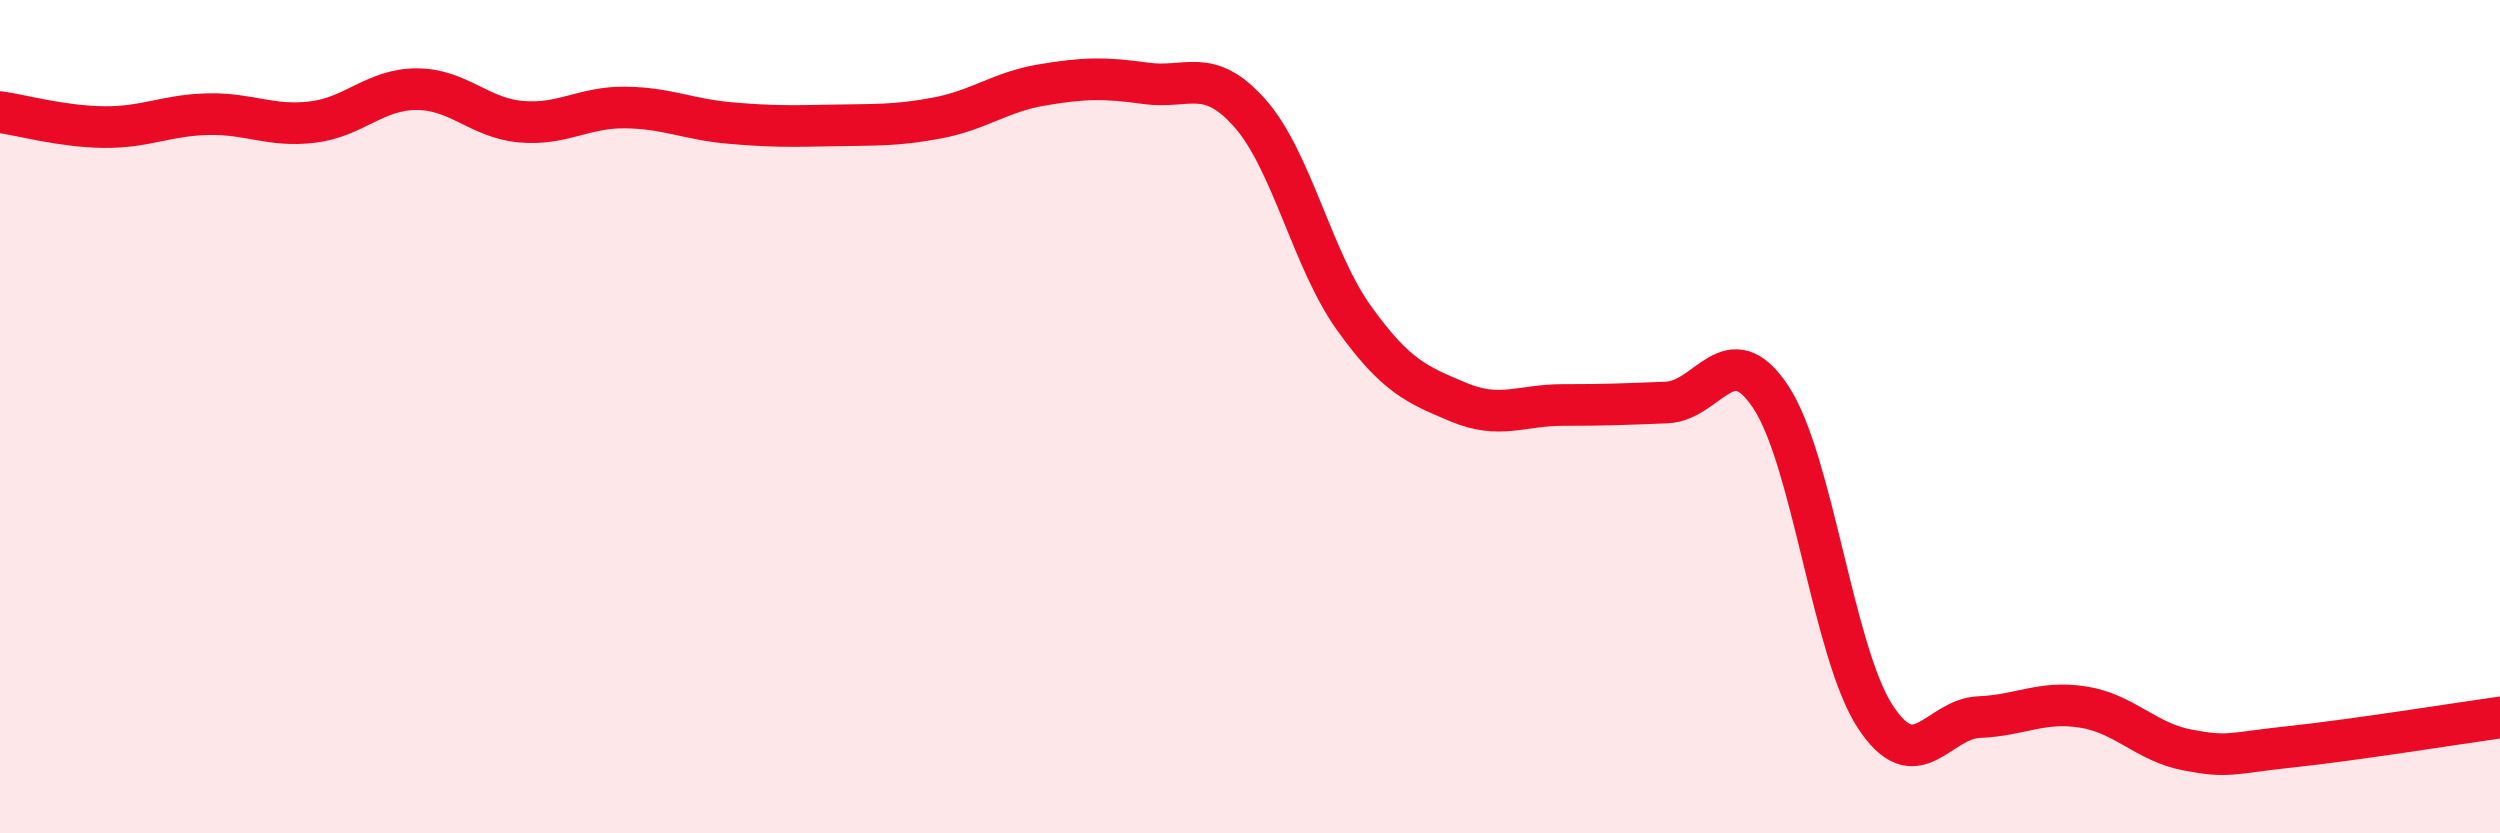
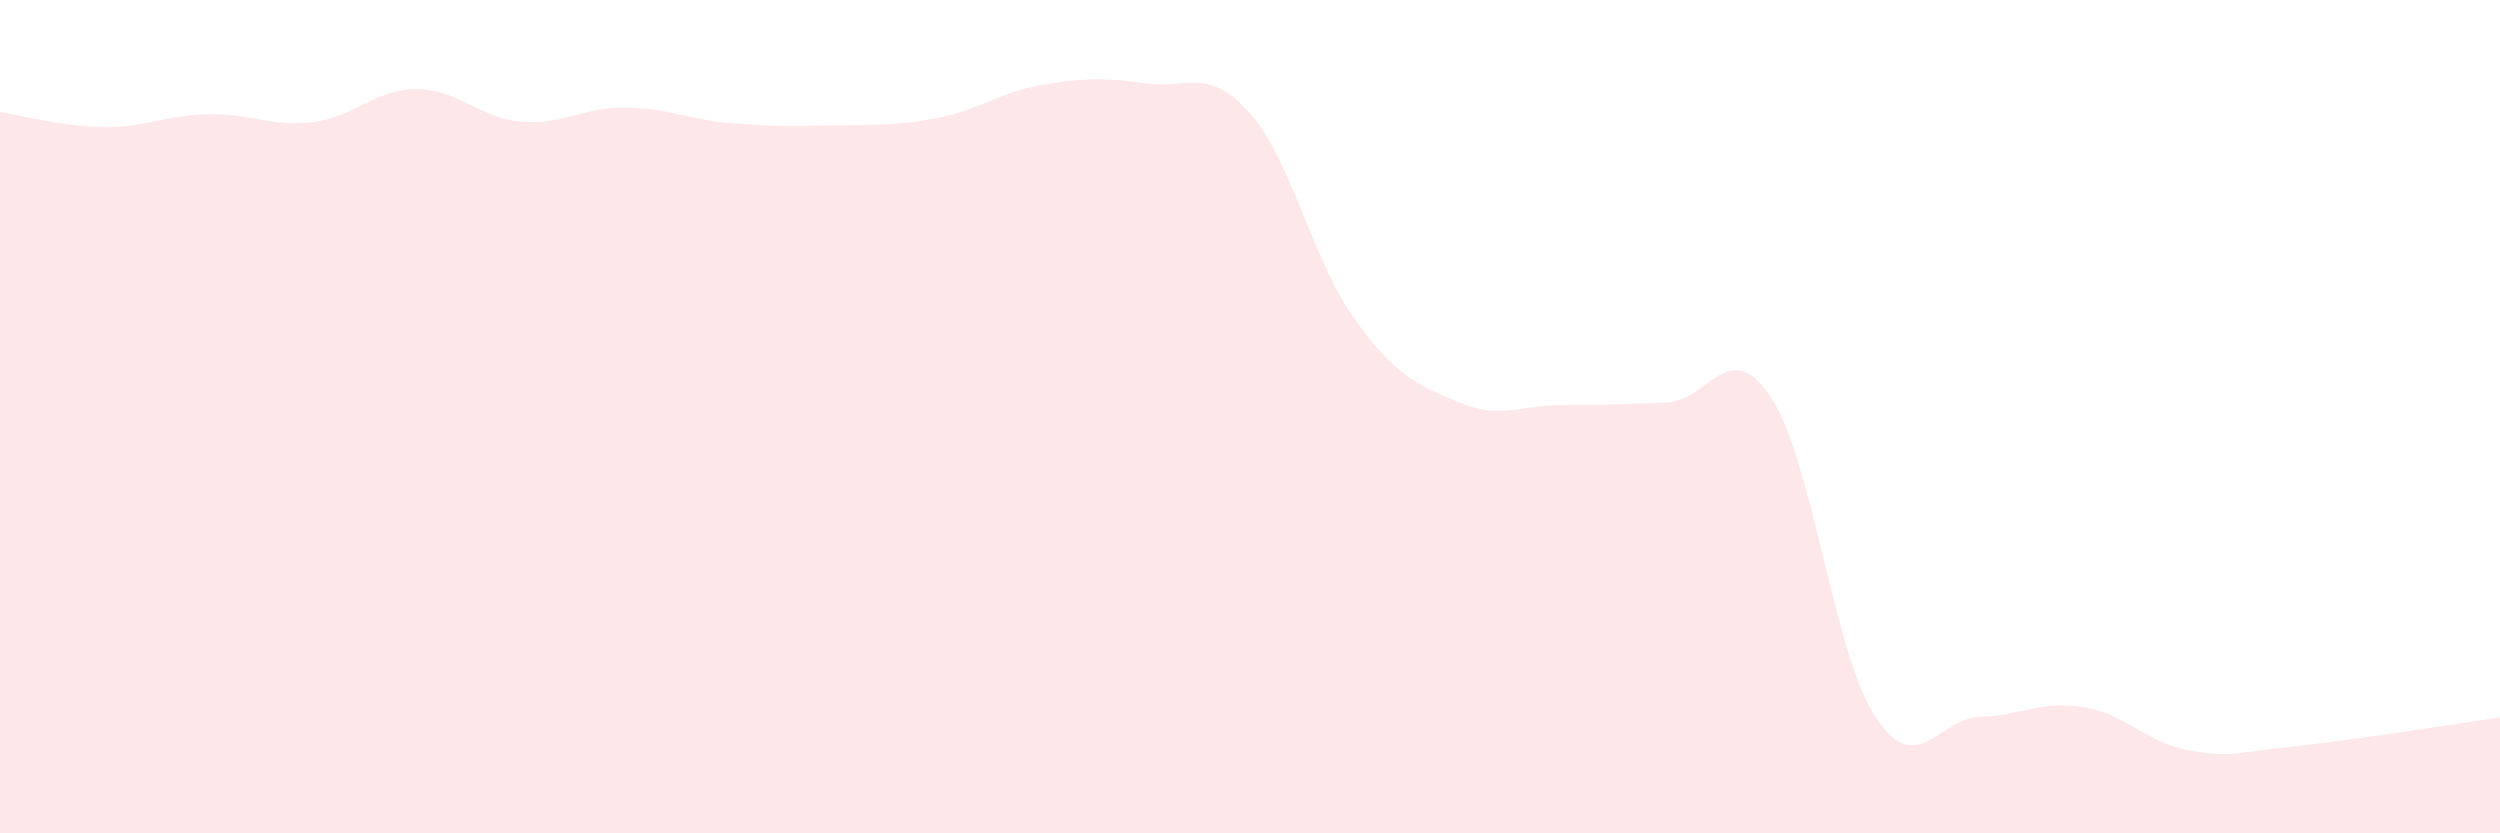
<svg xmlns="http://www.w3.org/2000/svg" width="60" height="20" viewBox="0 0 60 20">
  <path d="M 0,2.69 C 0.5,2.76 1.5,3.04 2.5,3.05 C 3.5,3.06 4,2.76 5,2.74 C 6,2.72 6.5,3.05 7.5,2.93 C 8.5,2.81 9,2.14 10,2.14 C 11,2.14 11.5,2.83 12.5,2.92 C 13.5,3.01 14,2.57 15,2.58 C 16,2.59 16.5,2.86 17.5,2.95 C 18.5,3.04 19,3.03 20,3.01 C 21,2.99 21.5,3.02 22.5,2.83 C 23.5,2.64 24,2.21 25,2.04 C 26,1.87 26.5,1.86 27.5,2 C 28.5,2.14 29,1.59 30,2.72 C 31,3.85 31.5,6.25 32.5,7.64 C 33.5,9.03 34,9.23 35,9.65 C 36,10.07 36.5,9.72 37.5,9.72 C 38.5,9.72 39,9.7 40,9.66 C 41,9.62 41.5,8.02 42.5,9.53 C 43.5,11.04 44,15.65 45,17.19 C 46,18.73 46.5,17.25 47.5,17.21 C 48.5,17.17 49,16.81 50,16.97 C 51,17.13 51.5,17.81 52.5,18 C 53.5,18.19 53.5,18.08 55,17.92 C 56.5,17.76 59,17.36 60,17.22L60 20L0 20Z" fill="#EB0A25" opacity="0.1" stroke-linecap="round" stroke-linejoin="round" />
-   <path d="M 0,2.69 C 0.5,2.76 1.5,3.04 2.5,3.05 C 3.5,3.06 4,2.76 5,2.74 C 6,2.72 6.5,3.05 7.5,2.93 C 8.5,2.81 9,2.14 10,2.14 C 11,2.14 11.5,2.83 12.5,2.92 C 13.5,3.01 14,2.57 15,2.58 C 16,2.59 16.5,2.86 17.5,2.95 C 18.5,3.04 19,3.03 20,3.01 C 21,2.99 21.5,3.02 22.5,2.83 C 23.5,2.64 24,2.21 25,2.04 C 26,1.87 26.5,1.86 27.5,2 C 28.5,2.14 29,1.59 30,2.72 C 31,3.85 31.5,6.25 32.5,7.64 C 33.5,9.03 34,9.23 35,9.65 C 36,10.07 36.5,9.72 37.5,9.72 C 38.5,9.72 39,9.7 40,9.66 C 41,9.62 41.5,8.02 42.5,9.53 C 43.5,11.04 44,15.65 45,17.19 C 46,18.73 46.5,17.25 47.5,17.21 C 48.5,17.17 49,16.81 50,16.97 C 51,17.13 51.5,17.81 52.5,18 C 53.5,18.19 53.5,18.08 55,17.92 C 56.5,17.76 59,17.36 60,17.22" stroke="#EB0A25" stroke-width="1" fill="none" stroke-linecap="round" stroke-linejoin="round" />
</svg>